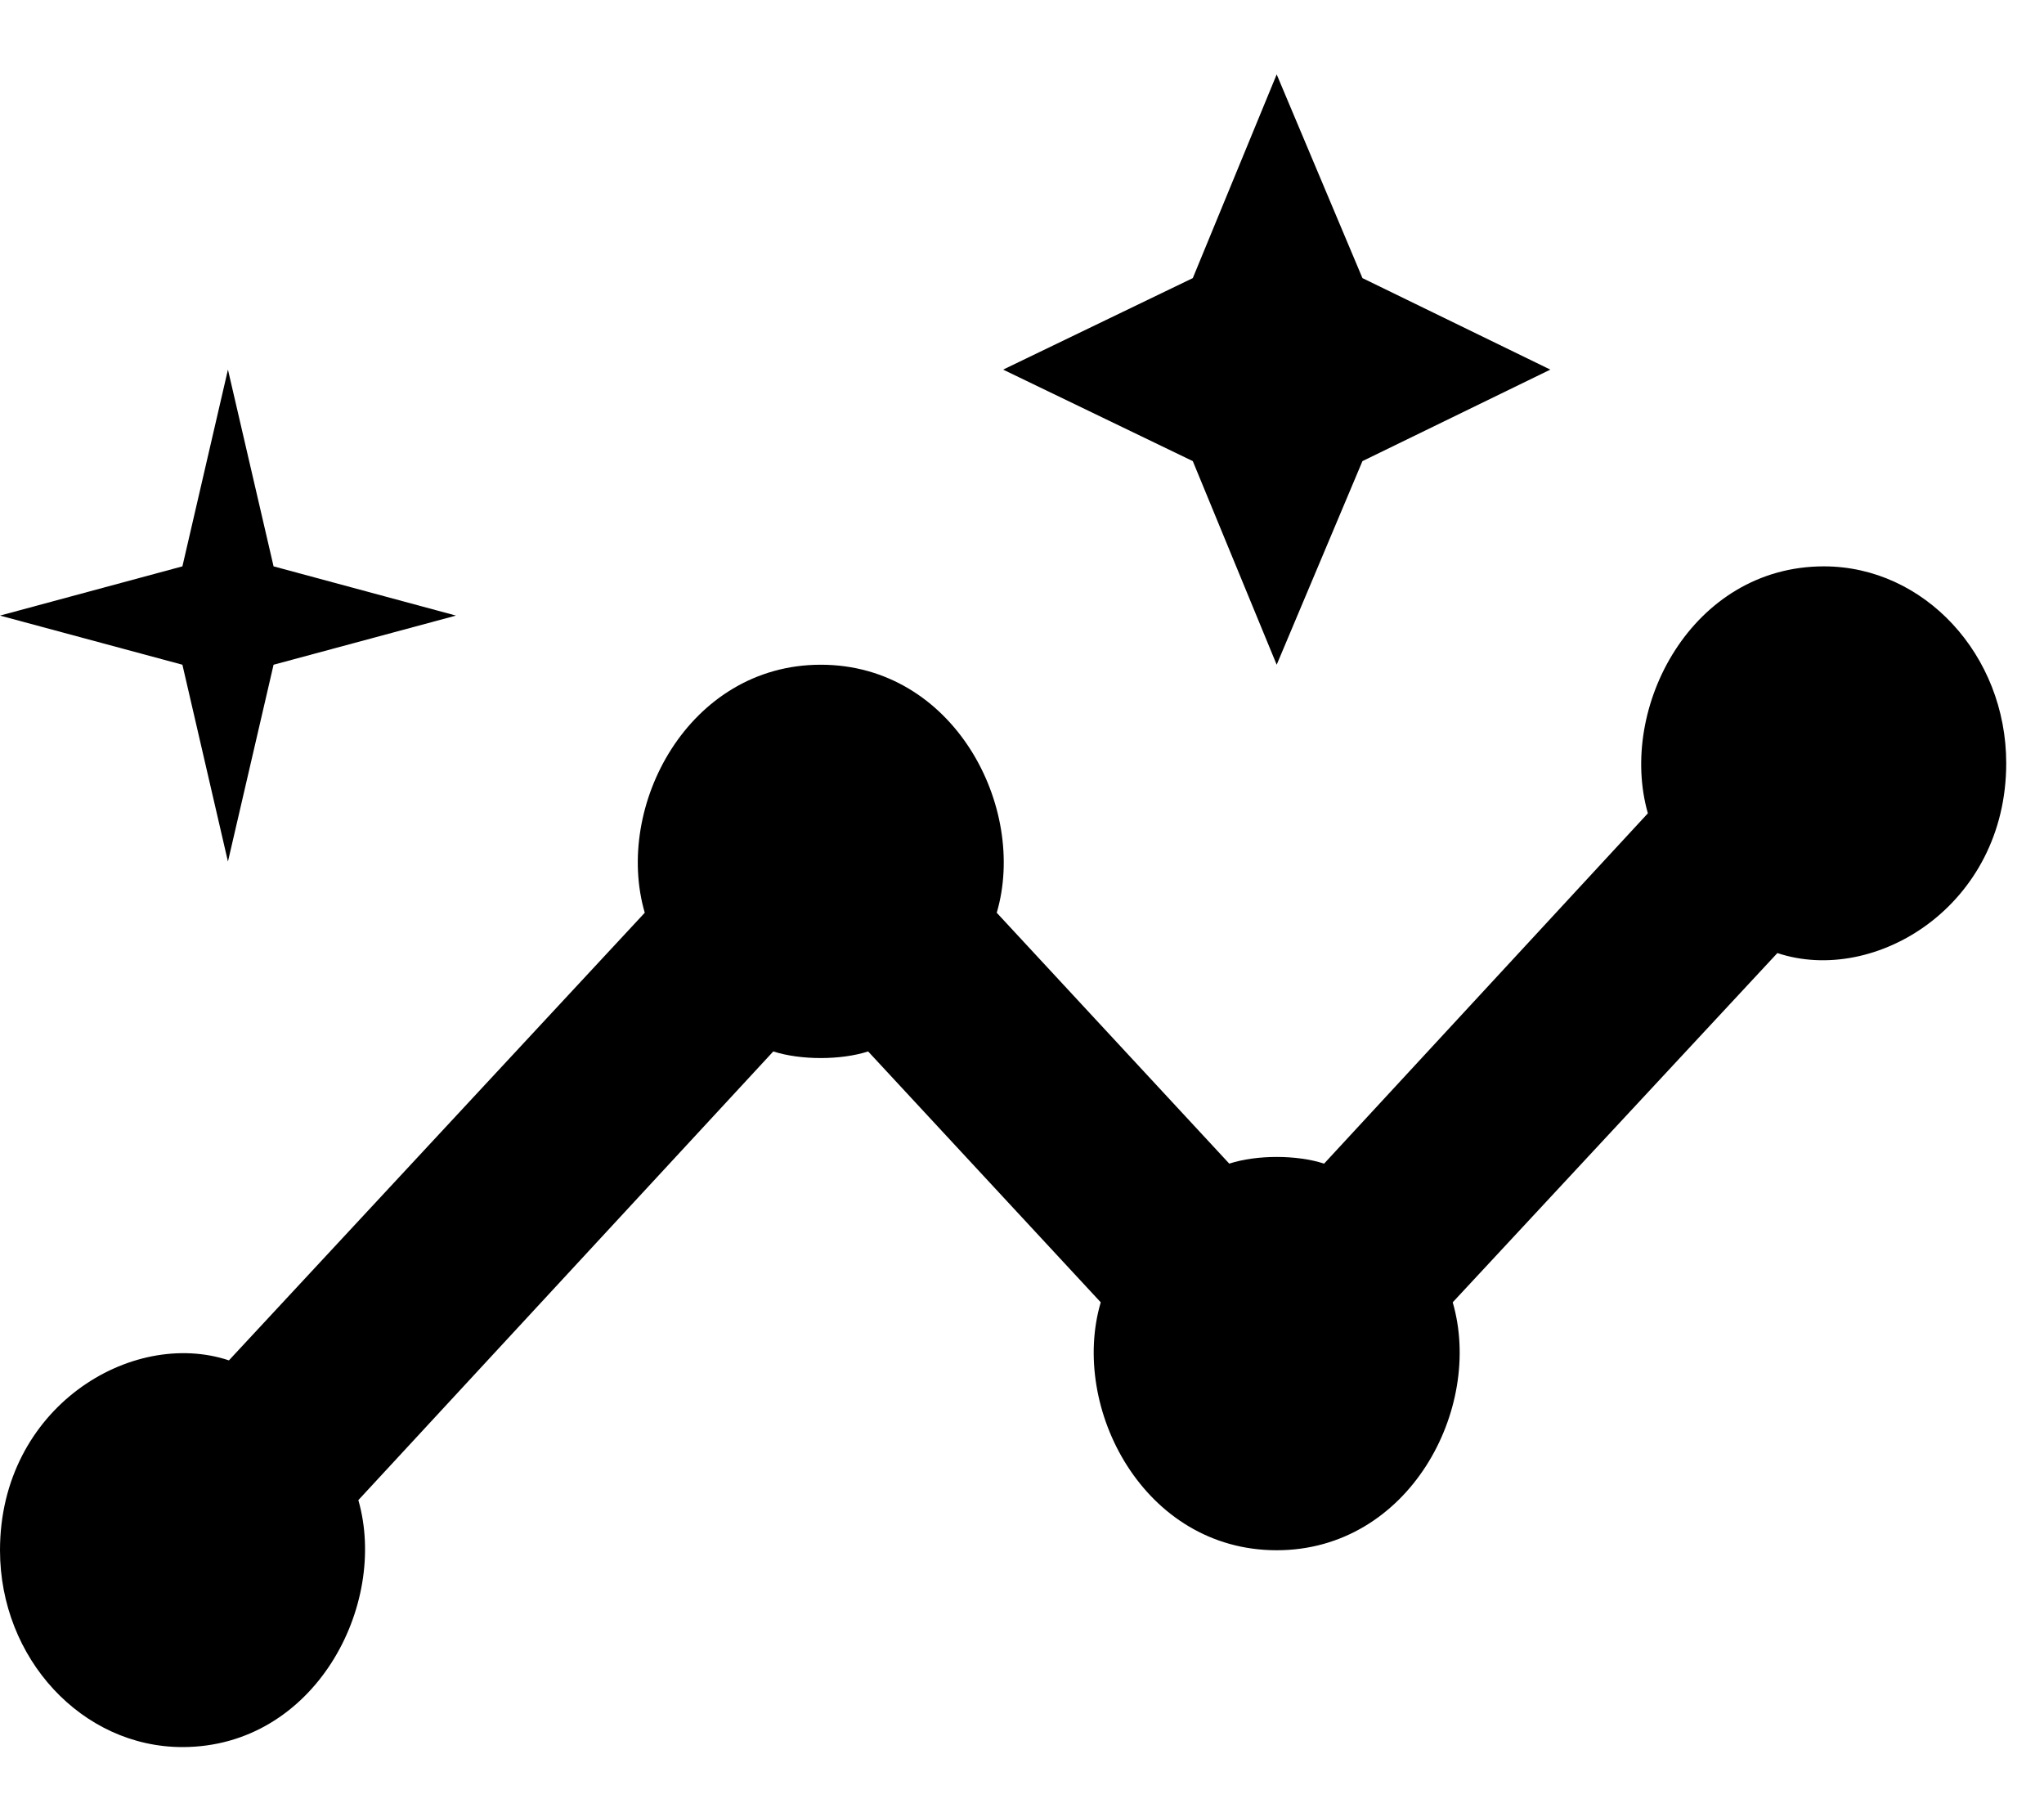
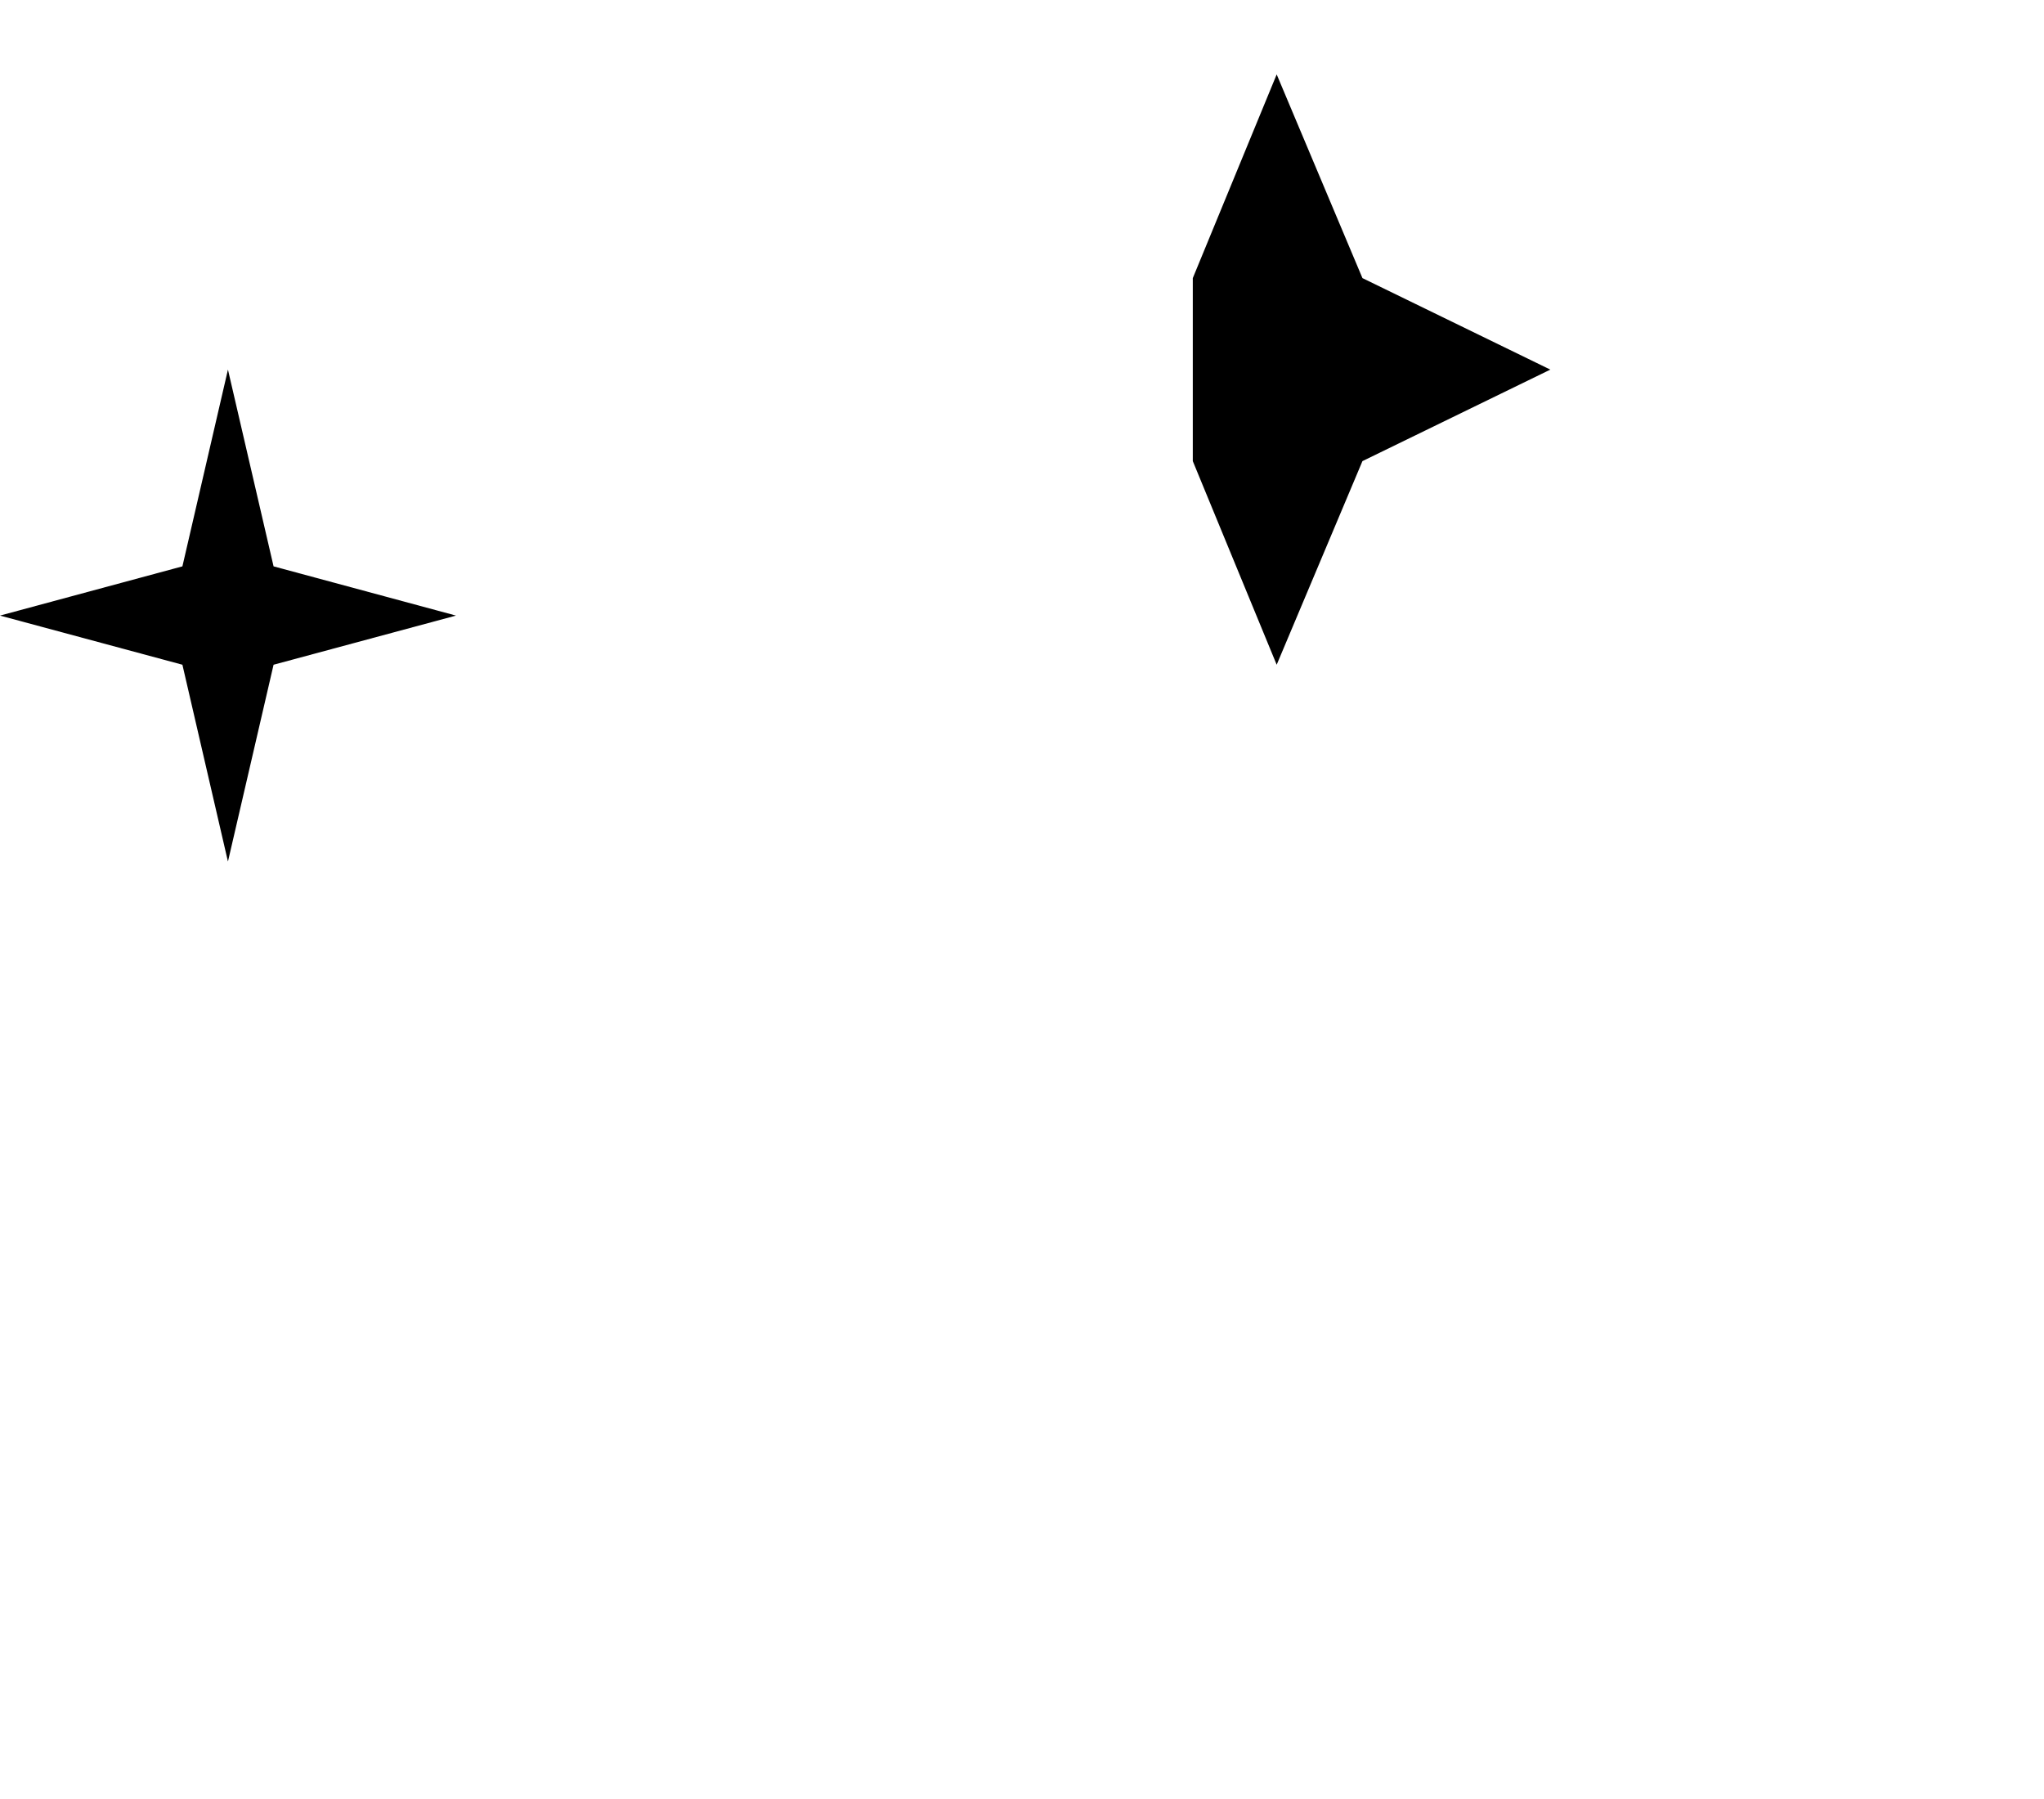
<svg xmlns="http://www.w3.org/2000/svg" width="25" height="22" viewBox="0 0 25 22" fill="none">
-   <path d="M22.308 6.926C20.69 6.926 19.787 8.659 20.155 9.946L16.195 14.23C15.861 14.121 15.37 14.121 15.035 14.23L12.191 11.162C12.57 9.874 11.667 8.129 10.039 8.129C8.421 8.129 7.507 9.862 7.886 11.162L2.8 16.636C1.606 16.239 0 17.214 0 18.958C0 20.282 1.004 21.365 2.231 21.365C3.848 21.365 4.752 19.632 4.383 18.345L9.458 12.858C9.793 12.966 10.284 12.966 10.618 12.858L13.463 15.926C13.084 17.214 13.987 18.958 15.615 18.958C17.233 18.958 18.147 17.226 17.768 15.926L21.739 11.655C22.932 12.052 24.538 11.077 24.538 9.333C24.538 8.009 23.535 6.926 22.308 6.926Z" fill="black" />
-   <path d="M15.615 8.129L16.664 5.639L18.962 4.52L16.664 3.401L15.615 0.91L14.589 3.401L12.269 4.52L14.589 5.639L15.615 8.129Z" fill="black" />
+   <path d="M15.615 8.129L16.664 5.639L18.962 4.52L16.664 3.401L15.615 0.91L14.589 3.401L14.589 5.639L15.615 8.129Z" fill="black" />
  <path d="M2.788 10.536L3.346 8.129L5.577 7.528L3.346 6.926L2.788 4.52L2.231 6.926L0 7.528L2.231 8.129L2.788 10.536Z" fill="black" />
</svg>